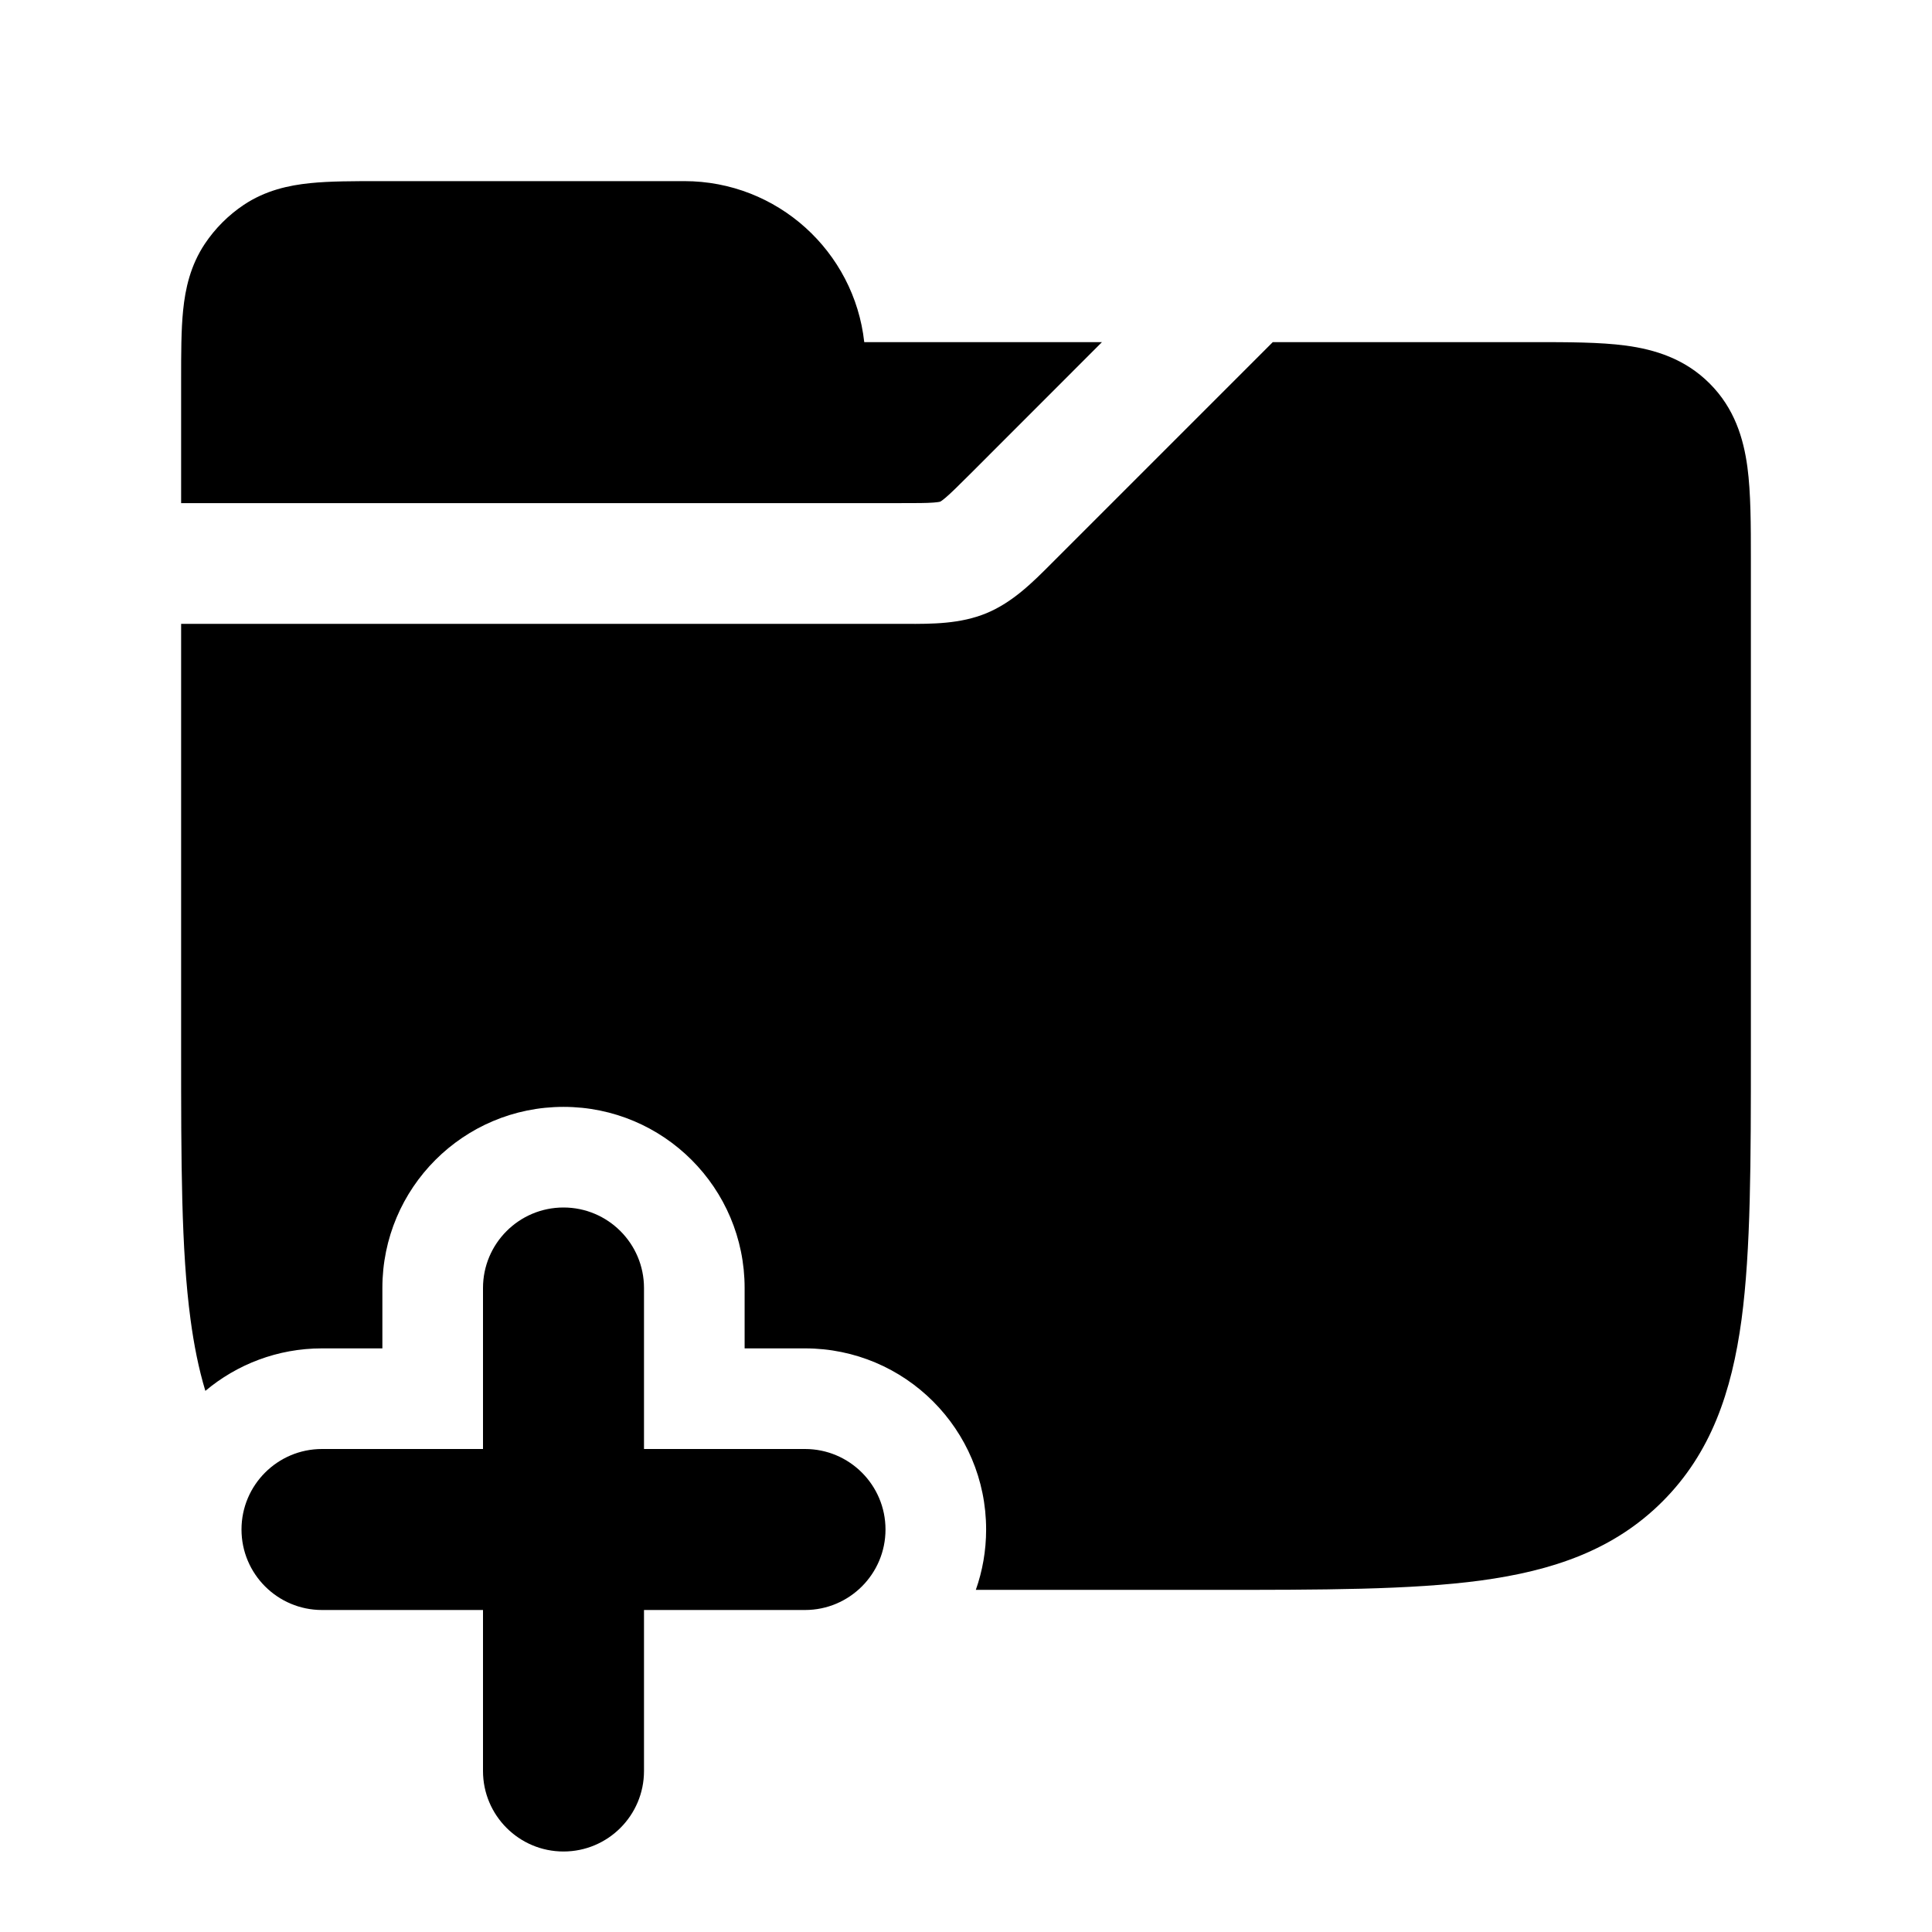
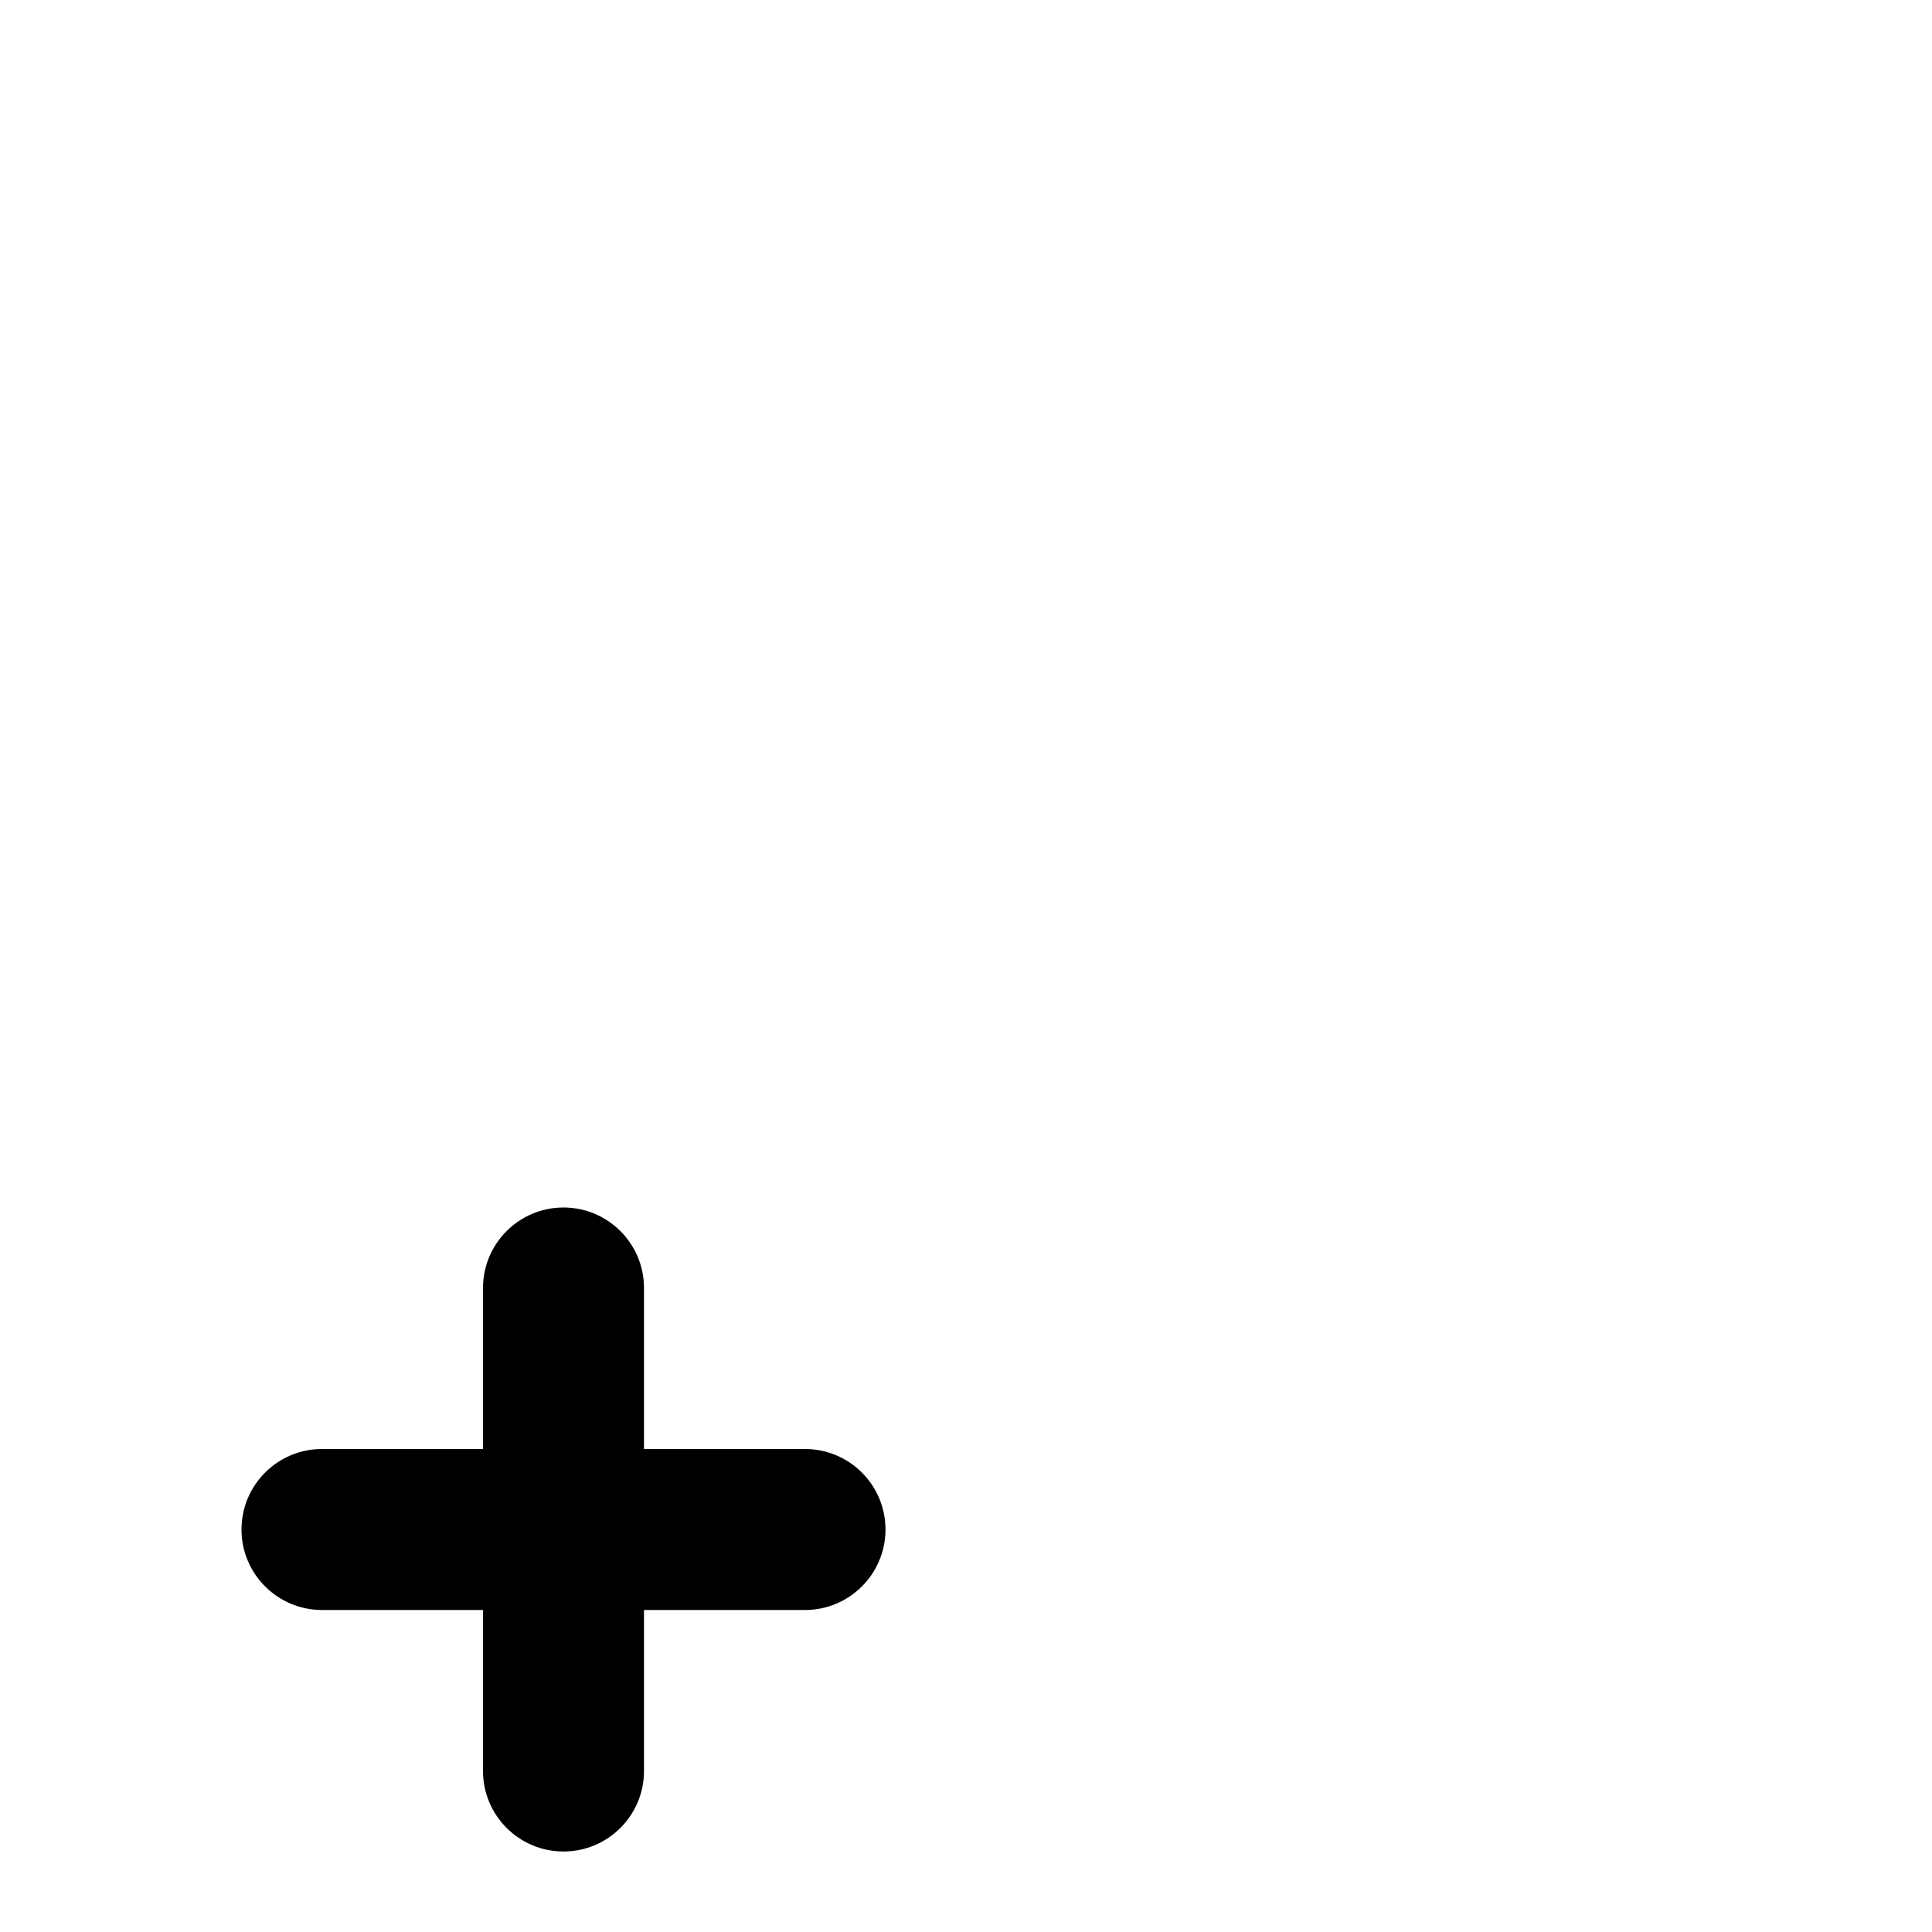
<svg xmlns="http://www.w3.org/2000/svg" width="800px" height="800px" viewBox="0 0 24 24" fill="none">
-   <path d="M4.717 2.25C4.394 2.25 4.098 2.25 3.853 2.275C3.586 2.302 3.298 2.365 3.028 2.545C2.837 2.673 2.673 2.837 2.545 3.028C2.365 3.298 2.302 3.586 2.275 3.853C2.25 4.098 2.25 4.394 2.25 4.717L2.25 6.25H11.172C11.387 6.25 11.507 6.25 11.598 6.243C11.638 6.24 11.66 6.236 11.671 6.234C11.676 6.233 11.68 6.231 11.68 6.231L11.681 6.231L11.683 6.23C11.683 6.23 11.686 6.228 11.691 6.225C11.7 6.219 11.719 6.206 11.749 6.18C11.818 6.121 11.903 6.036 12.056 5.884L13.689 4.25L10.736 4.25C10.612 3.125 9.658 2.25 8.5 2.25L4.717 2.25Z" fill="#000000" />
-   <path d="M2.25 13.055L2.25 7.75H11.172L11.252 7.75C11.577 7.751 11.929 7.752 12.255 7.617C12.582 7.481 12.83 7.232 13.06 7.001L13.116 6.945L15.811 4.25L19.045 4.25C19.478 4.25 19.874 4.25 20.197 4.293C20.553 4.341 20.928 4.454 21.237 4.763C21.547 5.072 21.659 5.447 21.707 5.803C21.75 6.126 21.75 6.522 21.75 6.955L21.75 13.055C21.75 14.422 21.75 15.525 21.634 16.392C21.512 17.292 21.254 18.05 20.652 18.652C20.05 19.254 19.292 19.512 18.392 19.634C17.525 19.75 16.422 19.75 15.055 19.75H12.122C12.205 19.515 12.25 19.263 12.25 19C12.25 17.757 11.243 16.75 10 16.75H9.25V16C9.25 14.757 8.243 13.75 7 13.75C5.757 13.75 4.75 14.757 4.75 16V16.75H4C3.448 16.75 2.943 16.949 2.551 17.278C2.467 17 2.409 16.705 2.367 16.392C2.25 15.525 2.25 14.422 2.25 13.055Z" fill="#000000" />
  <path d="M8 16C8 15.448 7.552 15 7 15C6.448 15 6 15.448 6 16V18H4C3.448 18 3 18.448 3 19C3 19.552 3.448 20 4 20H6V22C6 22.552 6.448 23 7 23C7.552 23 8 22.552 8 22V20H10C10.552 20 11 19.552 11 19C11 18.448 10.552 18 10 18H8V16Z" fill="#000000" />
</svg>